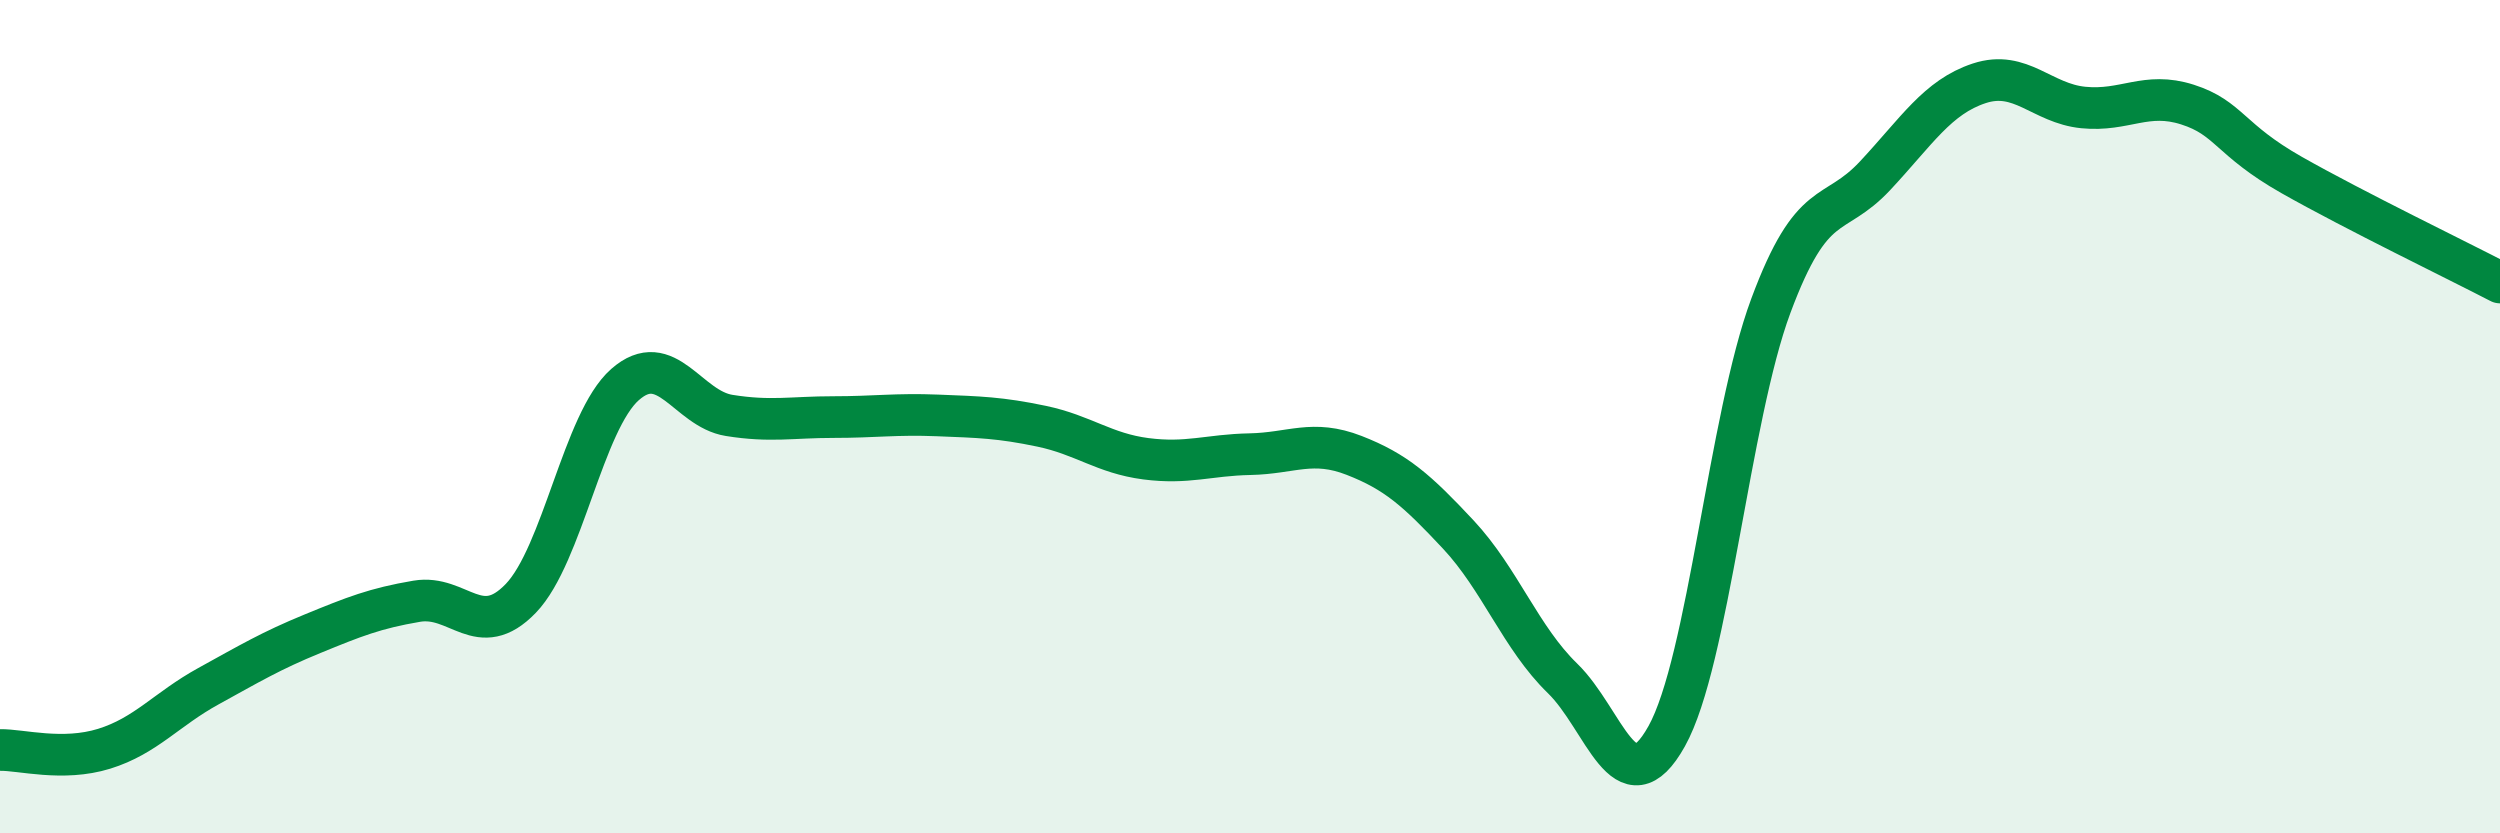
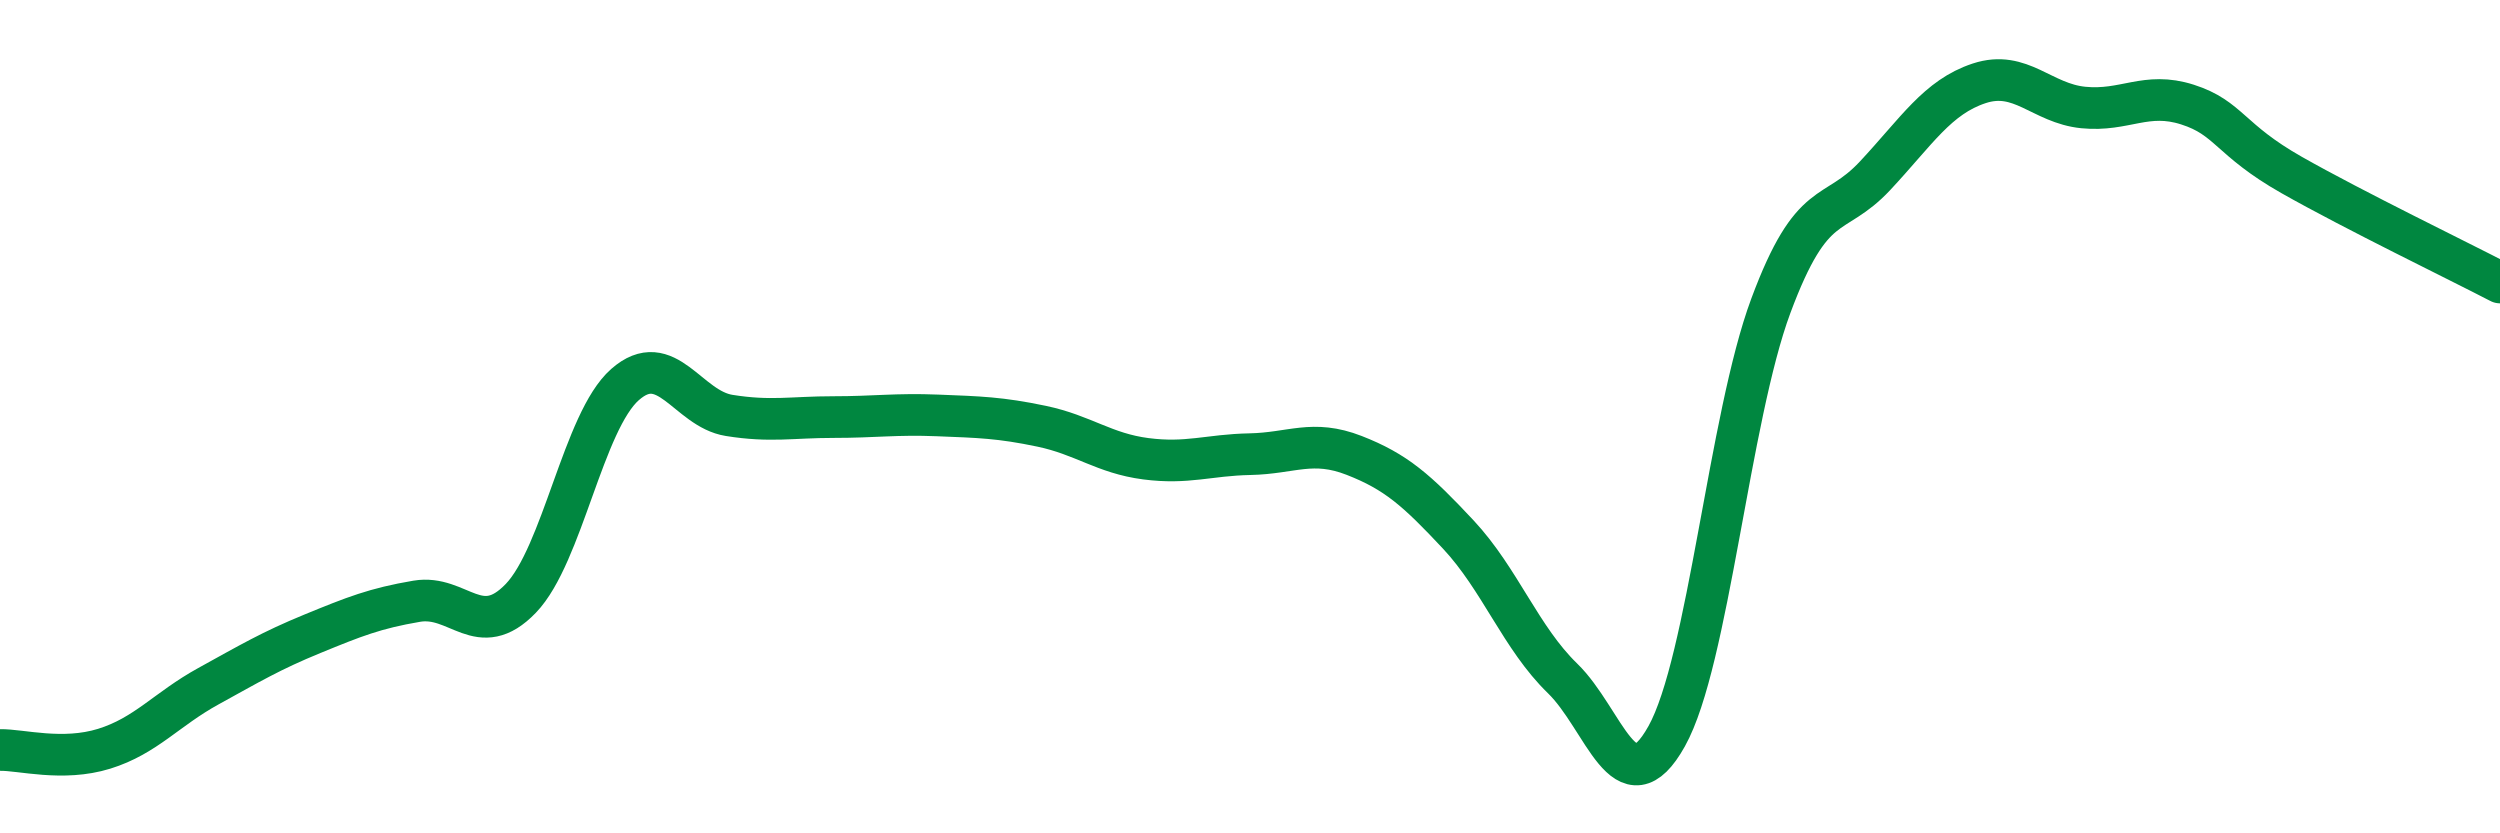
<svg xmlns="http://www.w3.org/2000/svg" width="60" height="20" viewBox="0 0 60 20">
-   <path d="M 0,18 C 0.5,17.99 1.5,18.28 2.5,17.97 C 3.5,17.66 4,17.02 5,16.47 C 6,15.92 6.5,15.62 7.5,15.21 C 8.5,14.8 9,14.6 10,14.43 C 11,14.26 11.5,15.4 12.5,14.36 C 13.5,13.32 14,10.11 15,9.23 C 16,8.35 16.5,9.81 17.5,9.97 C 18.5,10.13 19,10.01 20,10.01 C 21,10.01 21.5,9.93 22.5,9.97 C 23.5,10.01 24,10.02 25,10.23 C 26,10.44 26.5,10.88 27.5,11.01 C 28.5,11.14 29,10.92 30,10.9 C 31,10.88 31.5,10.54 32.5,10.93 C 33.5,11.32 34,11.76 35,12.83 C 36,13.9 36.5,15.31 37.5,16.28 C 38.5,17.25 39,19.46 40,17.67 C 41,15.88 41.5,10.03 42.5,7.34 C 43.5,4.65 44,5.29 45,4.22 C 46,3.15 46.5,2.33 47.5,2 C 48.5,1.67 49,2.48 50,2.58 C 51,2.68 51.5,2.19 52.5,2.51 C 53.5,2.83 53.5,3.35 55,4.2 C 56.5,5.05 59,6.26 60,6.78L60 20L0 20Z" fill="#008740" opacity="0.1" stroke-linecap="round" stroke-linejoin="round" />
  <path d="M 0,18 C 0.5,17.99 1.5,18.28 2.5,17.97 C 3.5,17.66 4,17.02 5,16.47 C 6,15.92 6.5,15.62 7.5,15.21 C 8.5,14.8 9,14.6 10,14.43 C 11,14.26 11.5,15.4 12.5,14.36 C 13.5,13.32 14,10.11 15,9.23 C 16,8.35 16.5,9.81 17.5,9.97 C 18.5,10.13 19,10.01 20,10.01 C 21,10.01 21.5,9.93 22.5,9.97 C 23.5,10.01 24,10.02 25,10.23 C 26,10.44 26.5,10.88 27.5,11.01 C 28.5,11.14 29,10.92 30,10.9 C 31,10.88 31.5,10.54 32.5,10.93 C 33.5,11.32 34,11.76 35,12.83 C 36,13.9 36.5,15.31 37.5,16.28 C 38.5,17.25 39,19.46 40,17.67 C 41,15.88 41.5,10.03 42.5,7.34 C 43.5,4.65 44,5.29 45,4.22 C 46,3.15 46.5,2.33 47.5,2 C 48.5,1.67 49,2.48 50,2.58 C 51,2.68 51.5,2.19 52.5,2.51 C 53.5,2.83 53.5,3.35 55,4.2 C 56.5,5.05 59,6.26 60,6.78" stroke="#008740" stroke-width="1" fill="none" stroke-linecap="round" stroke-linejoin="round" />
</svg>